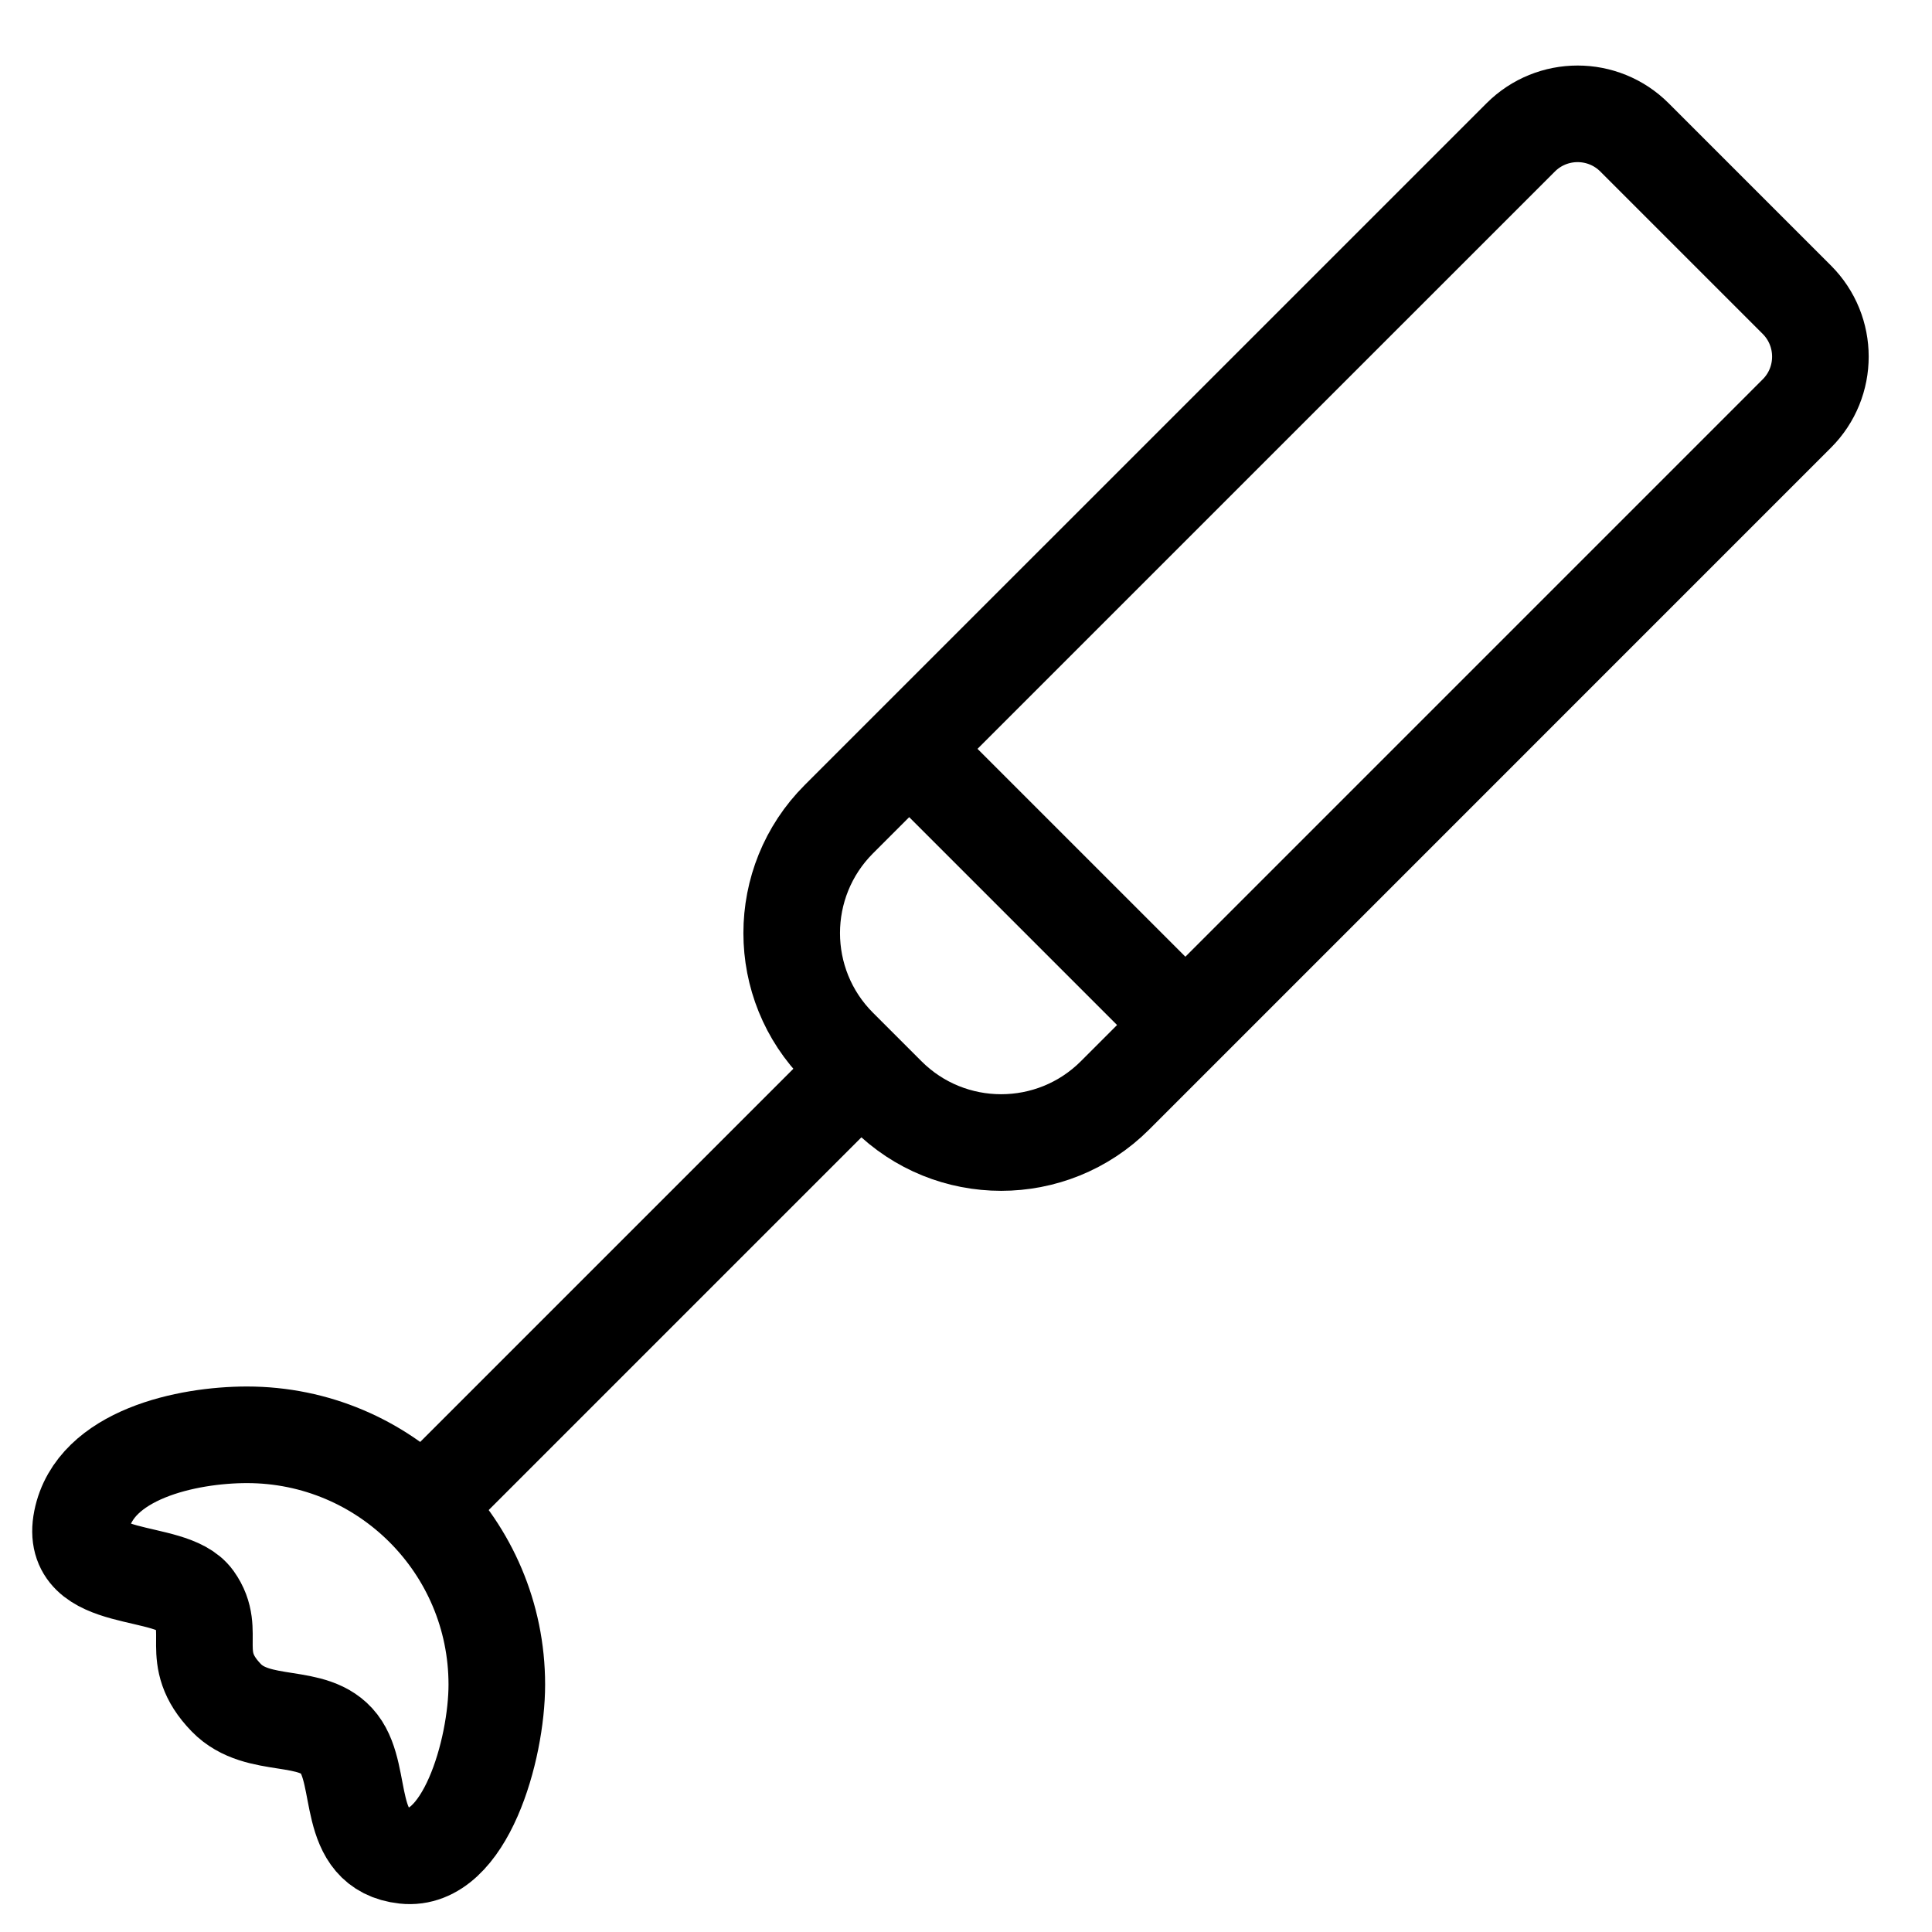
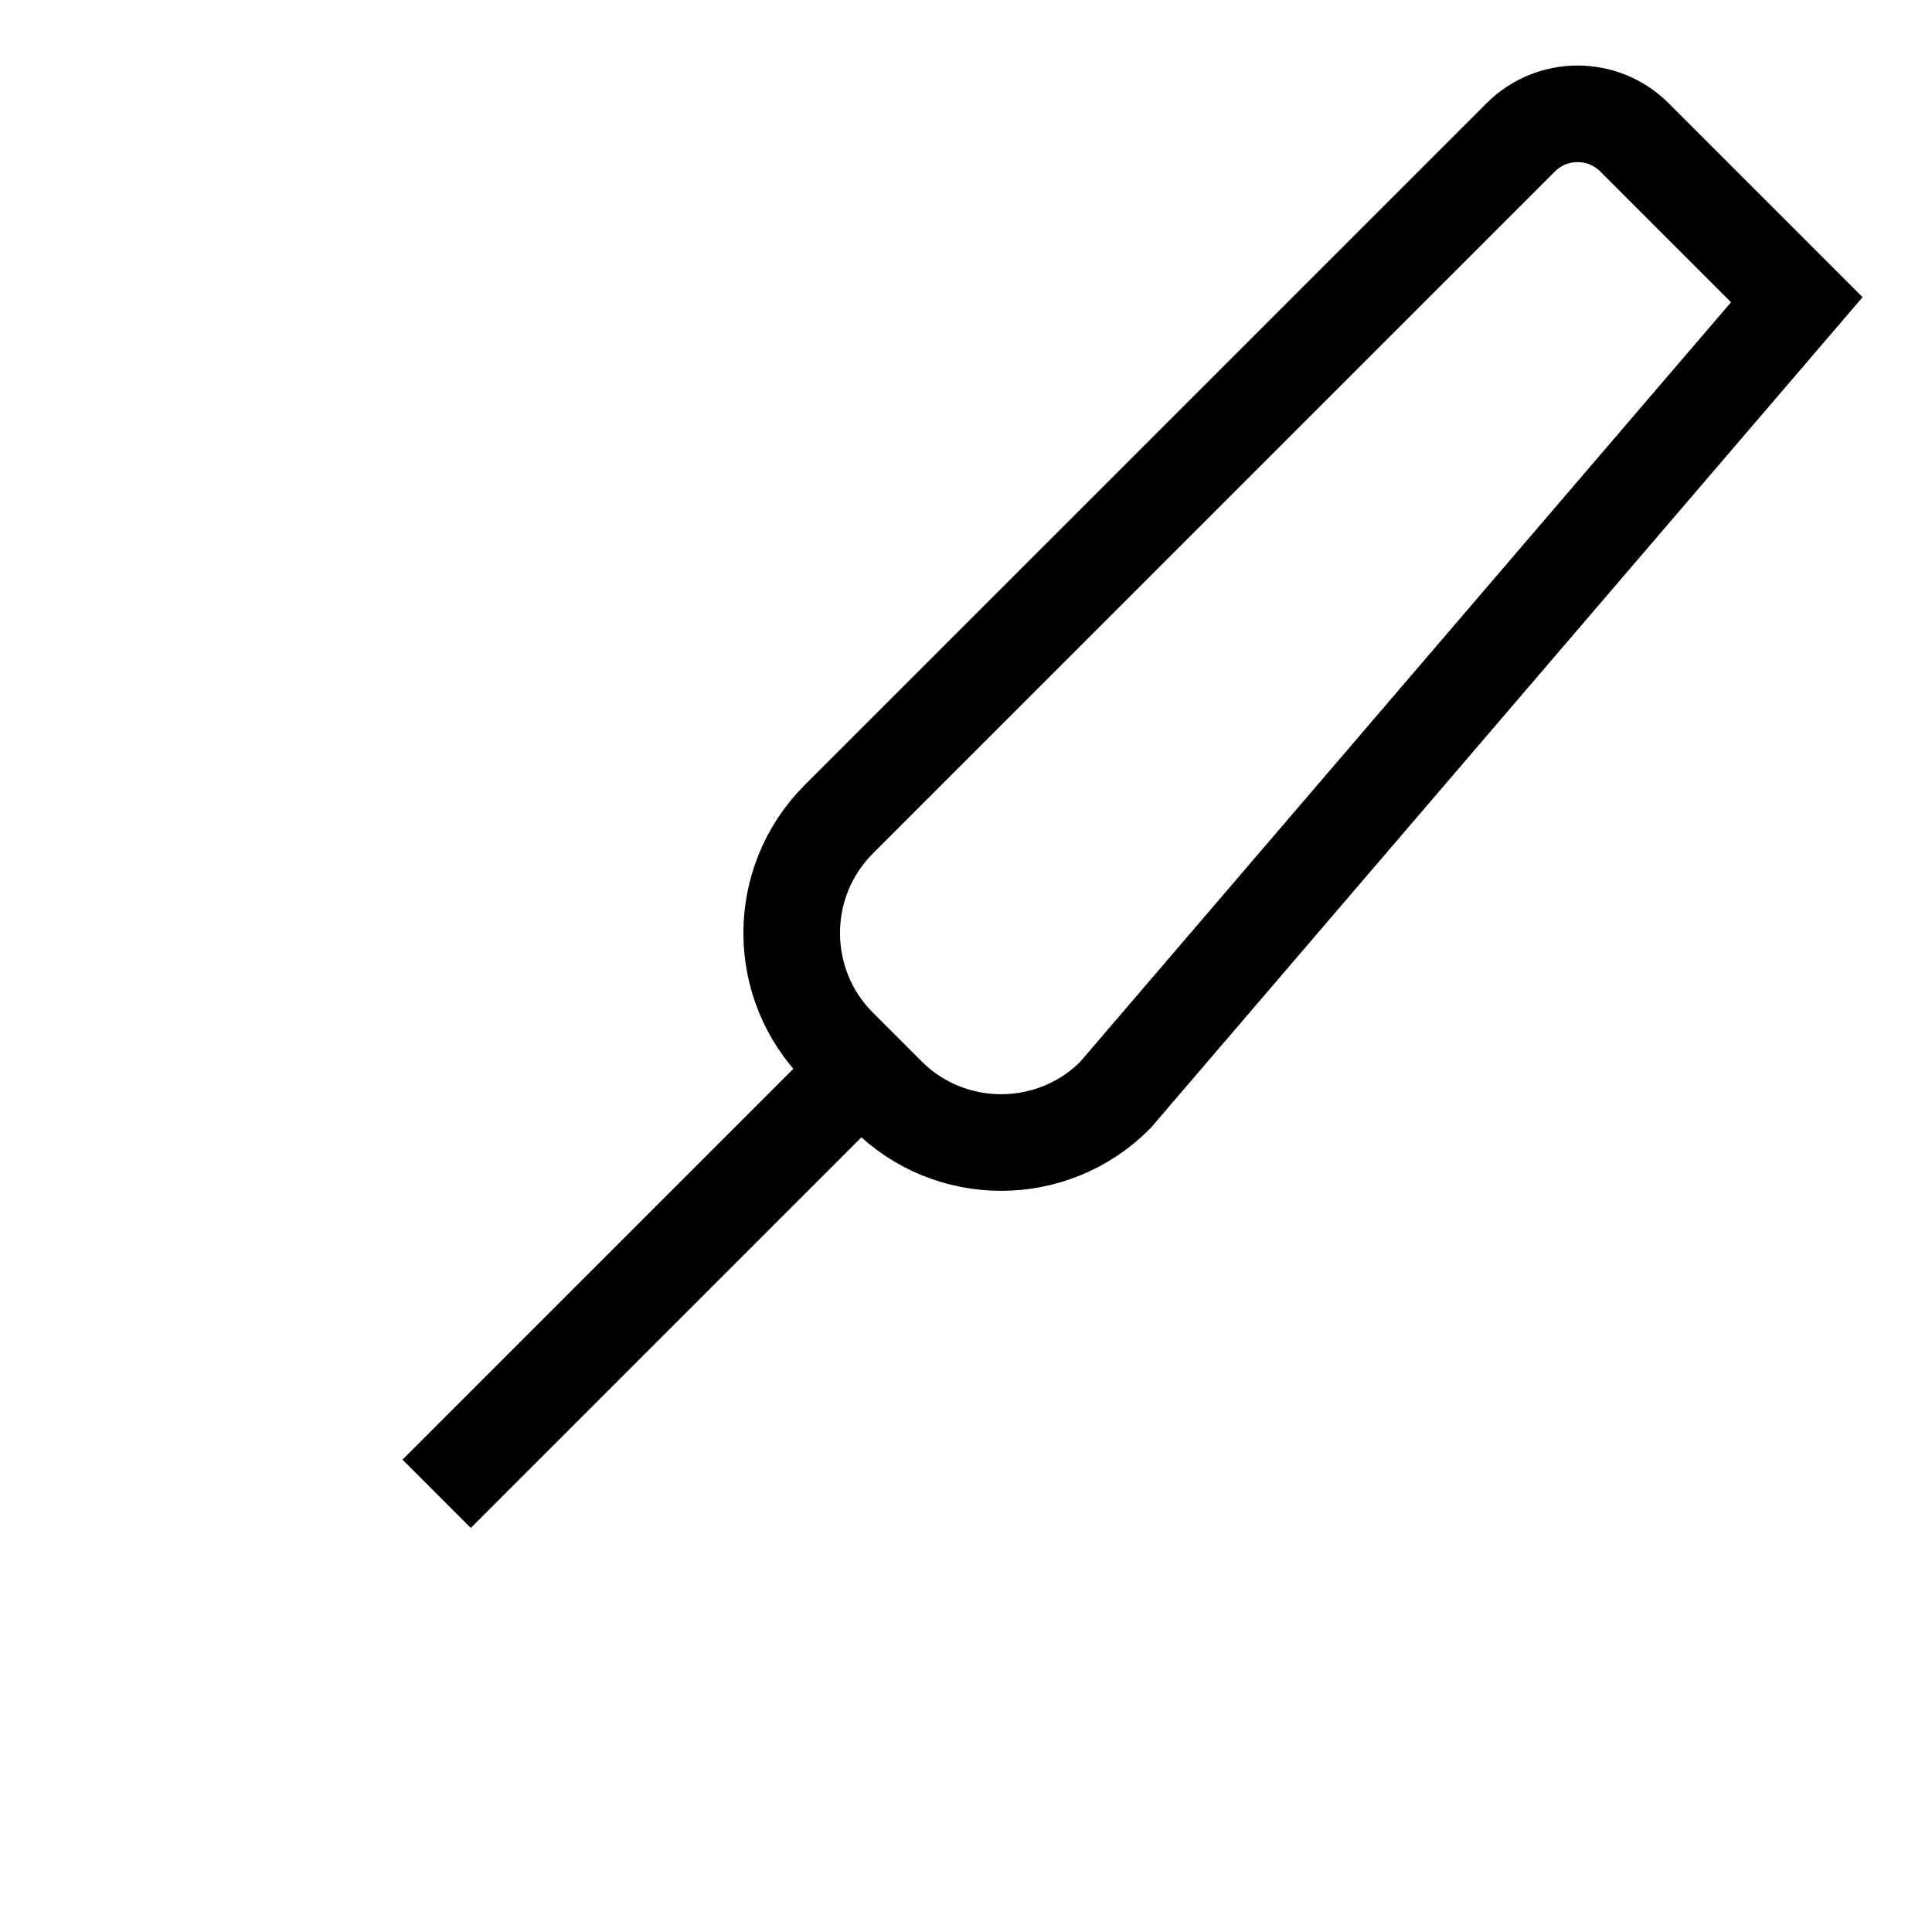
<svg xmlns="http://www.w3.org/2000/svg" width="40" height="40" viewBox="0 0 40 40" fill="none">
-   <path d="M17.367 21.675C16.066 20.374 16.066 18.263 17.367 16.961L31.484 2.845C32.135 2.194 33.19 2.194 33.841 2.845L37.201 6.205C37.852 6.856 37.852 7.912 37.201 8.562L23.085 22.679C21.783 23.98 19.672 23.98 18.371 22.679L17.367 21.675Z" stroke="black" stroke-width="2" />
-   <path d="M10.286 34.878C10.286 32.021 7.97 29.706 5.113 29.706C3.874 29.706 1.963 30.114 1.691 31.475C1.418 32.836 3.538 32.428 4.024 33.108C4.511 33.789 3.87 34.31 4.685 35.15C5.346 35.831 6.495 35.422 7.019 36.103C7.543 36.783 7.135 38.281 8.38 38.417C9.625 38.553 10.286 36.226 10.286 34.878Z" stroke="black" stroke-width="2" />
-   <line x1="18.707" y1="15.387" x2="24.696" y2="21.376" stroke="black" stroke-width="2" />
+   <path d="M17.367 21.675C16.066 20.374 16.066 18.263 17.367 16.961L31.484 2.845C32.135 2.194 33.19 2.194 33.841 2.845L37.201 6.205L23.085 22.679C21.783 23.98 19.672 23.98 18.371 22.679L17.367 21.675Z" stroke="black" stroke-width="2" />
  <rect x="16.887" y="21.666" width="2" height="12.097" transform="rotate(45 16.887 21.666)" fill="black" />
</svg>